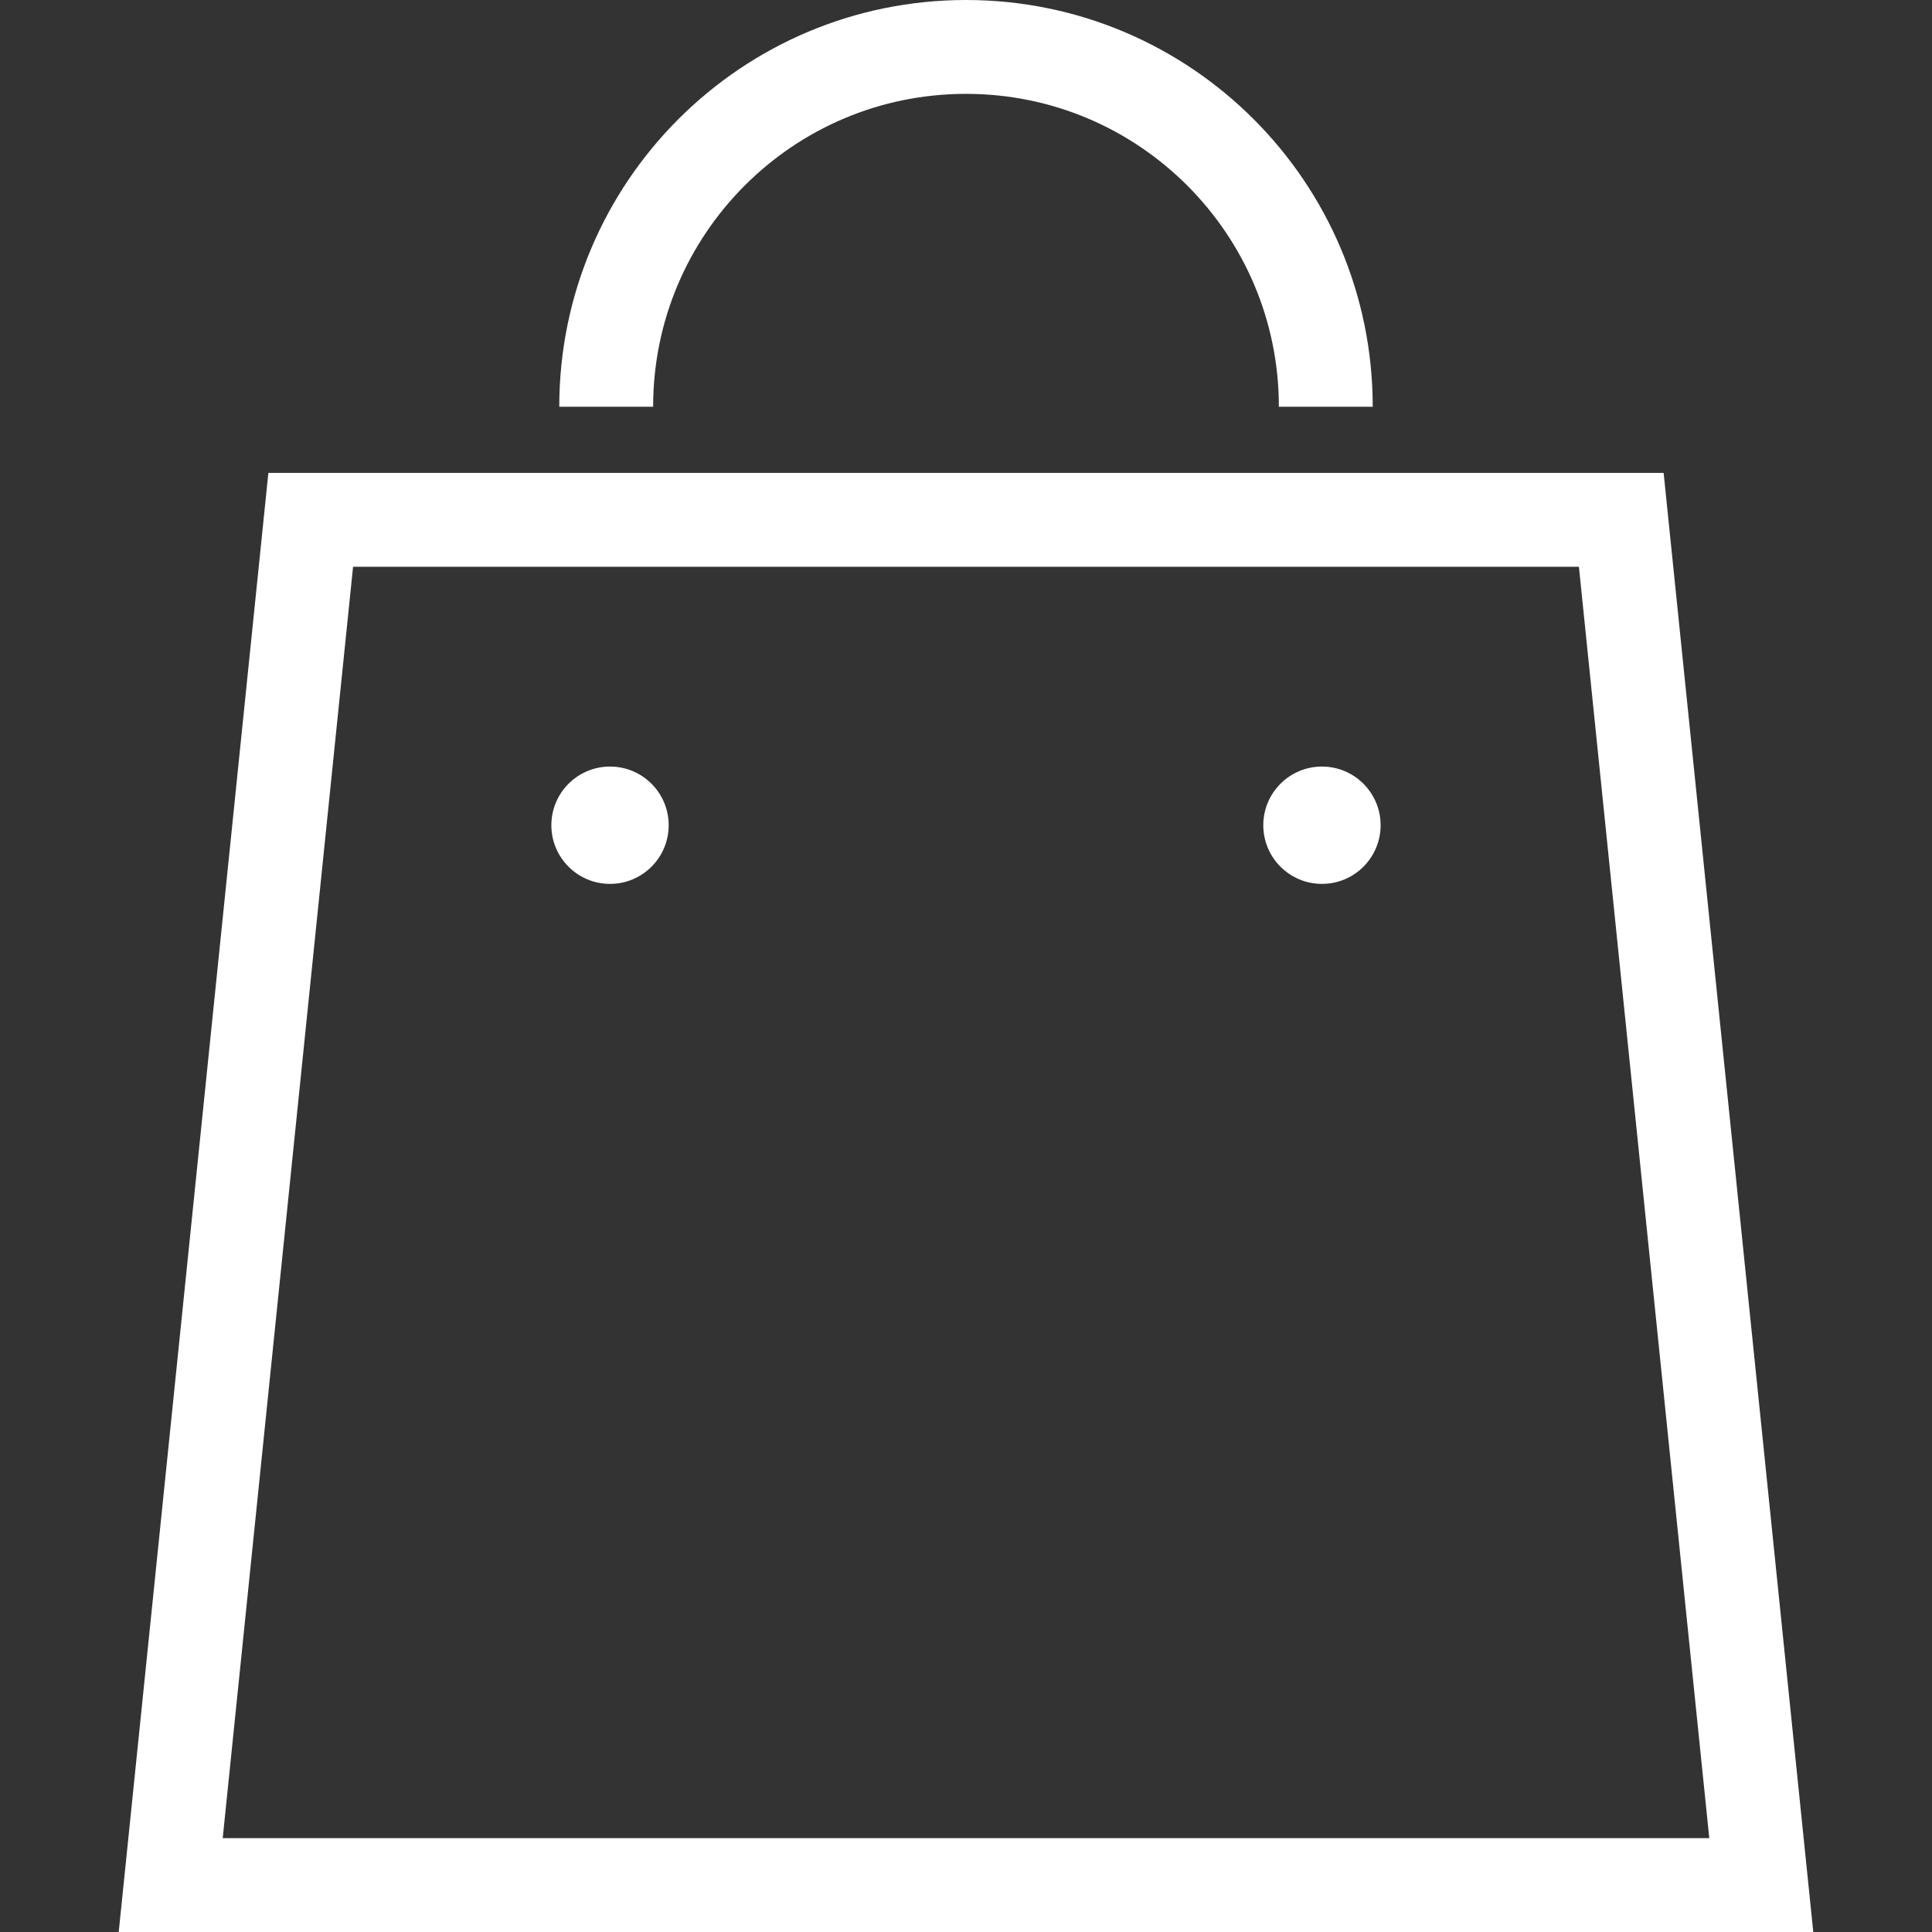
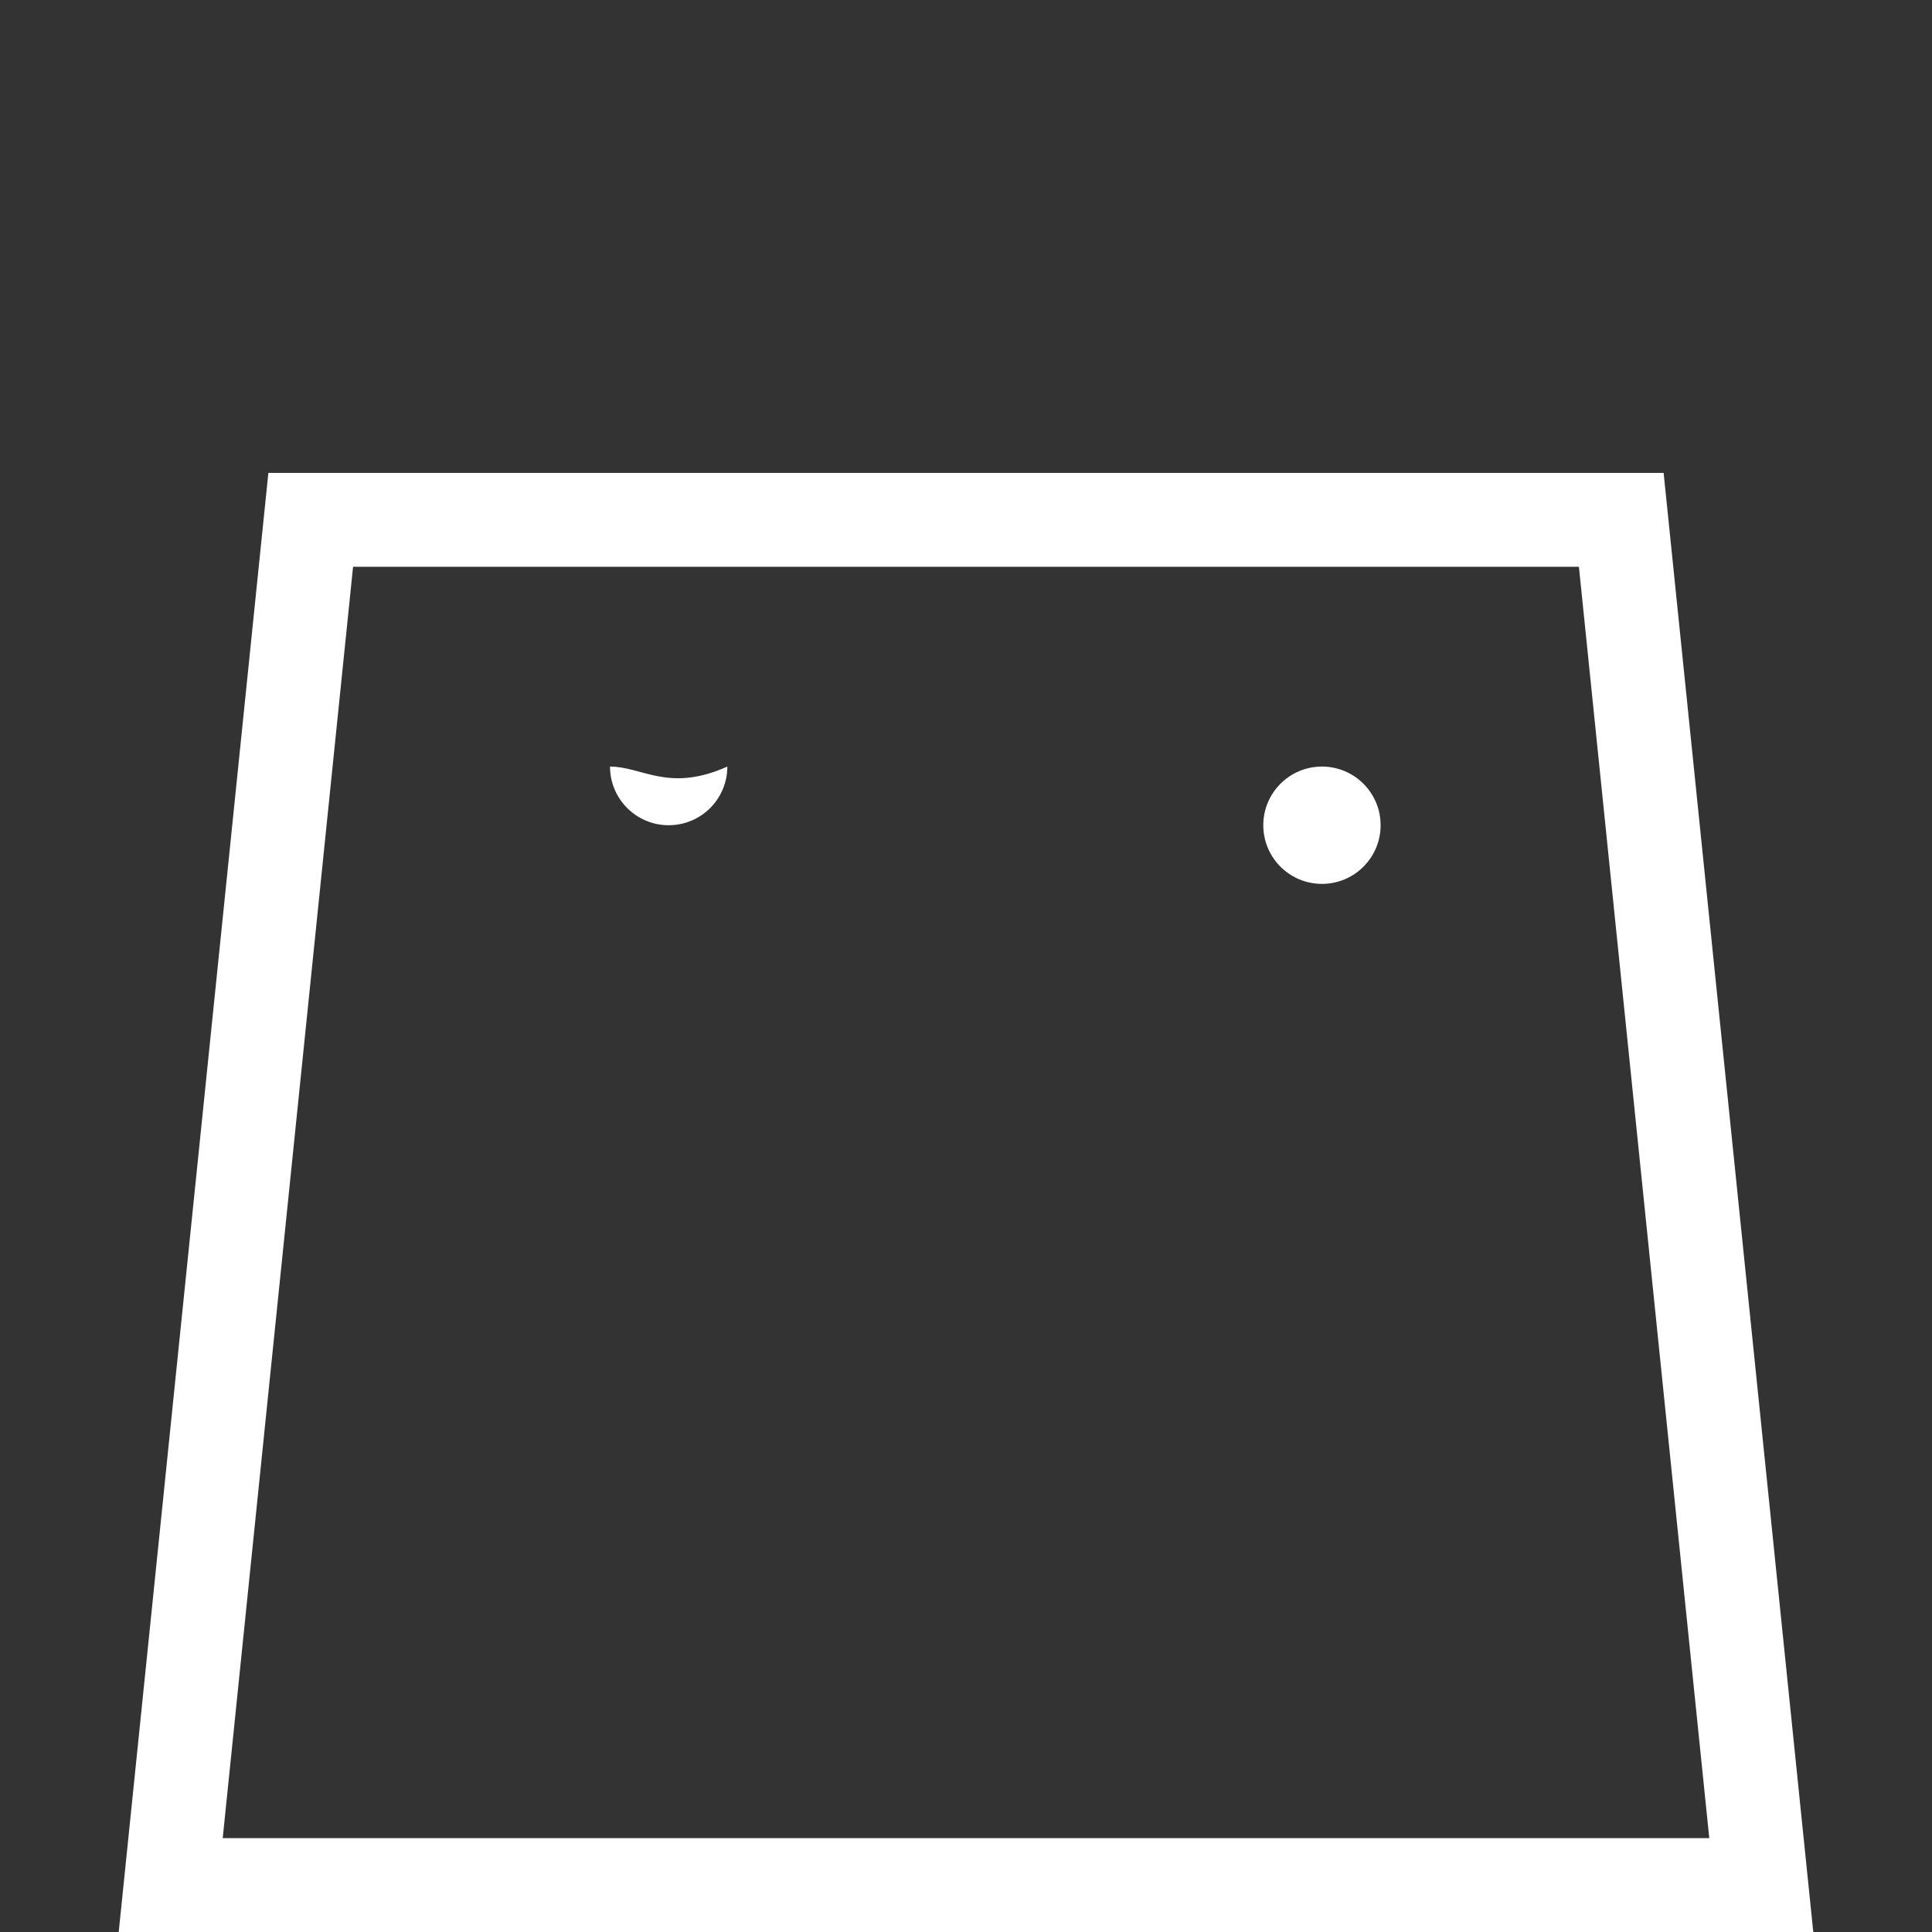
<svg xmlns="http://www.w3.org/2000/svg" version="1.1" id="_x32_" x="0px" y="0px" viewBox="0 0 512 512" style="width: 256px; height: 256px; opacity: 1;" xml:space="preserve">
  <rect x="0" y="0" width="512" height="512" fill="#333333" stroke="none" />
  <style type="text/css">
	.st0{fill:#4B4B4B;}
</style>
  <g>
    <path class="st0" d="M479.13,498.292l-38.251-372.966H71.121L31.461,512h449.078L479.13,498.292z M59.023,487.126L93.566,150.2   h324.861l34.55,336.926H59.023z" style="fill: rgb(255, 255, 255);" />
-     <path class="st0" d="M161.661,203.147c-8.591,0-15.546,6.963-15.546,15.546c0,8.583,6.956,15.546,15.546,15.546   c8.592,0,15.546-6.963,15.546-15.546C177.208,210.11,170.253,203.147,161.661,203.147z" style="fill: rgb(255, 255, 255);" />
+     <path class="st0" d="M161.661,203.147c0,8.583,6.956,15.546,15.546,15.546   c8.592,0,15.546-6.963,15.546-15.546C177.208,210.11,170.253,203.147,161.661,203.147z" style="fill: rgb(255, 255, 255);" />
    <path class="st0" d="M350.331,203.147c-8.591,0-15.546,6.963-15.546,15.546c0,8.583,6.956,15.546,15.546,15.546   c8.591,0,15.546-6.963,15.546-15.546C365.877,210.11,358.922,203.147,350.331,203.147z" style="fill: rgb(255, 255, 255);" />
-     <path class="st0" d="M197.37,49.157c15.044-15.028,35.692-24.275,58.631-24.283c22.939,0.008,43.586,9.255,58.63,24.283   c15.02,15.044,24.275,35.692,24.283,58.63h24.874C363.78,48.251,315.537,0.008,256.001,0   c-59.538,0.008-107.78,48.251-107.788,107.788h24.874C173.095,84.849,182.35,64.202,197.37,49.157z" style="fill: rgb(255, 255, 255);" />
  </g>
</svg>